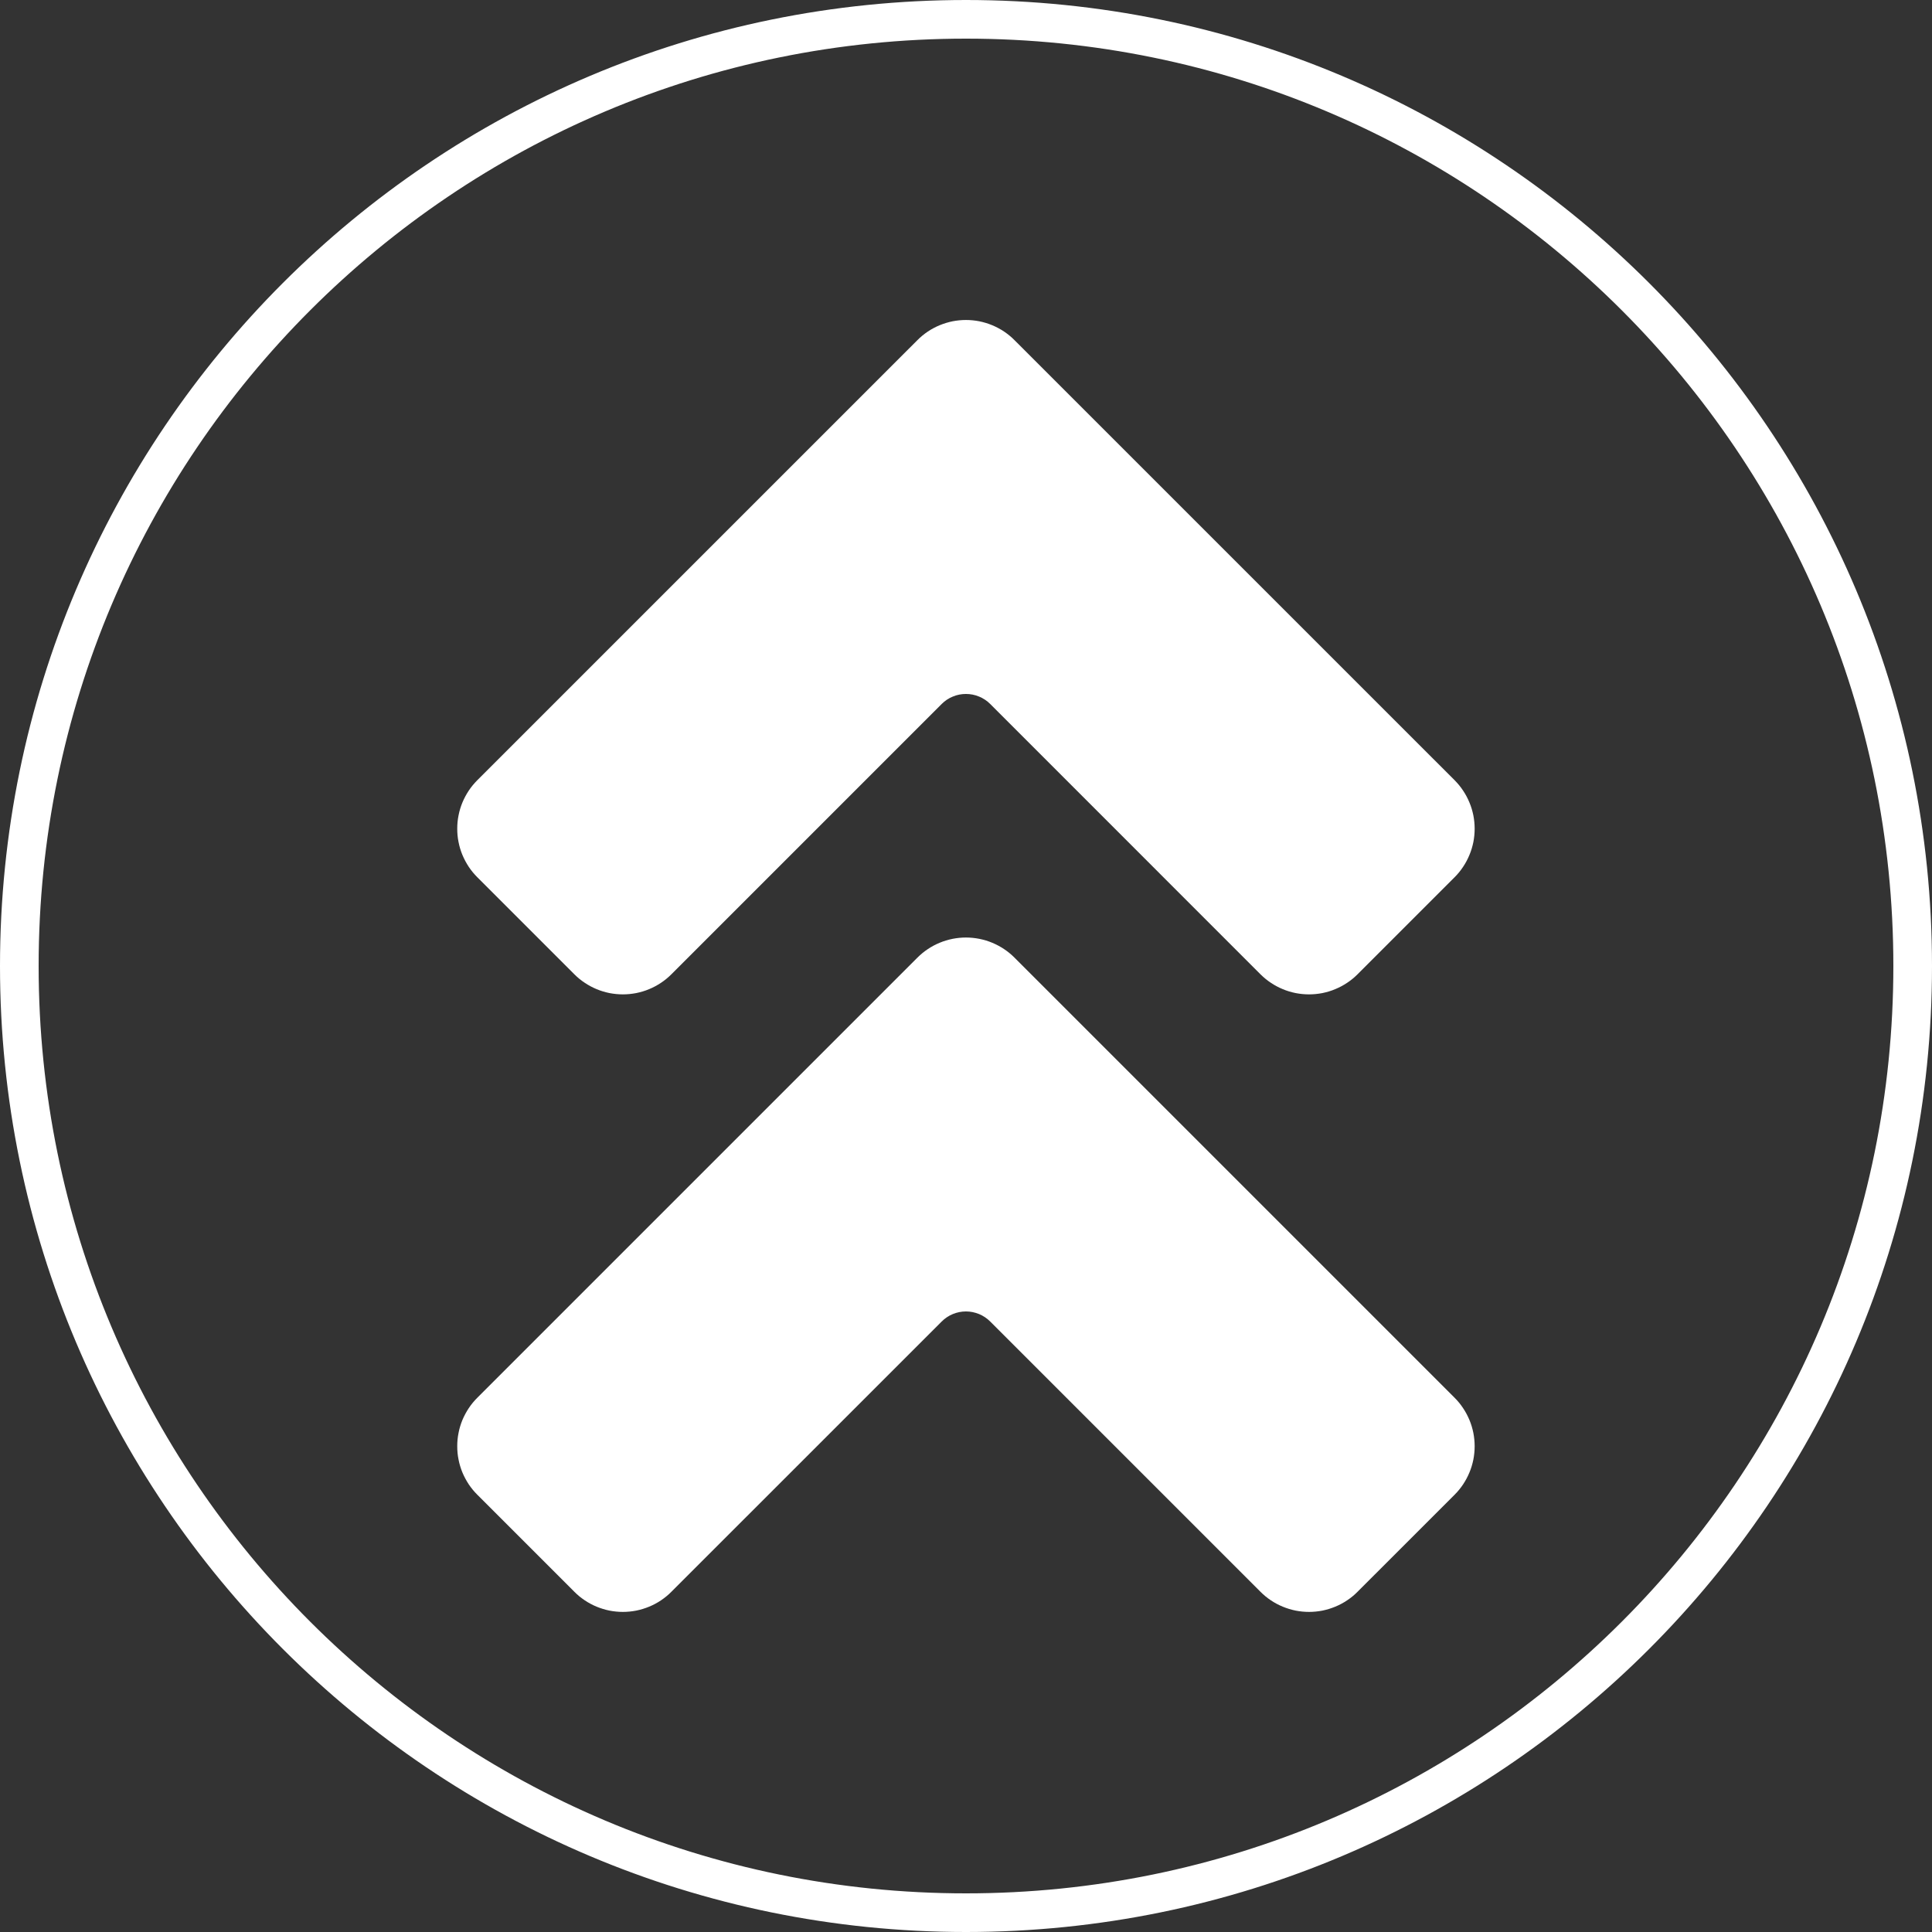
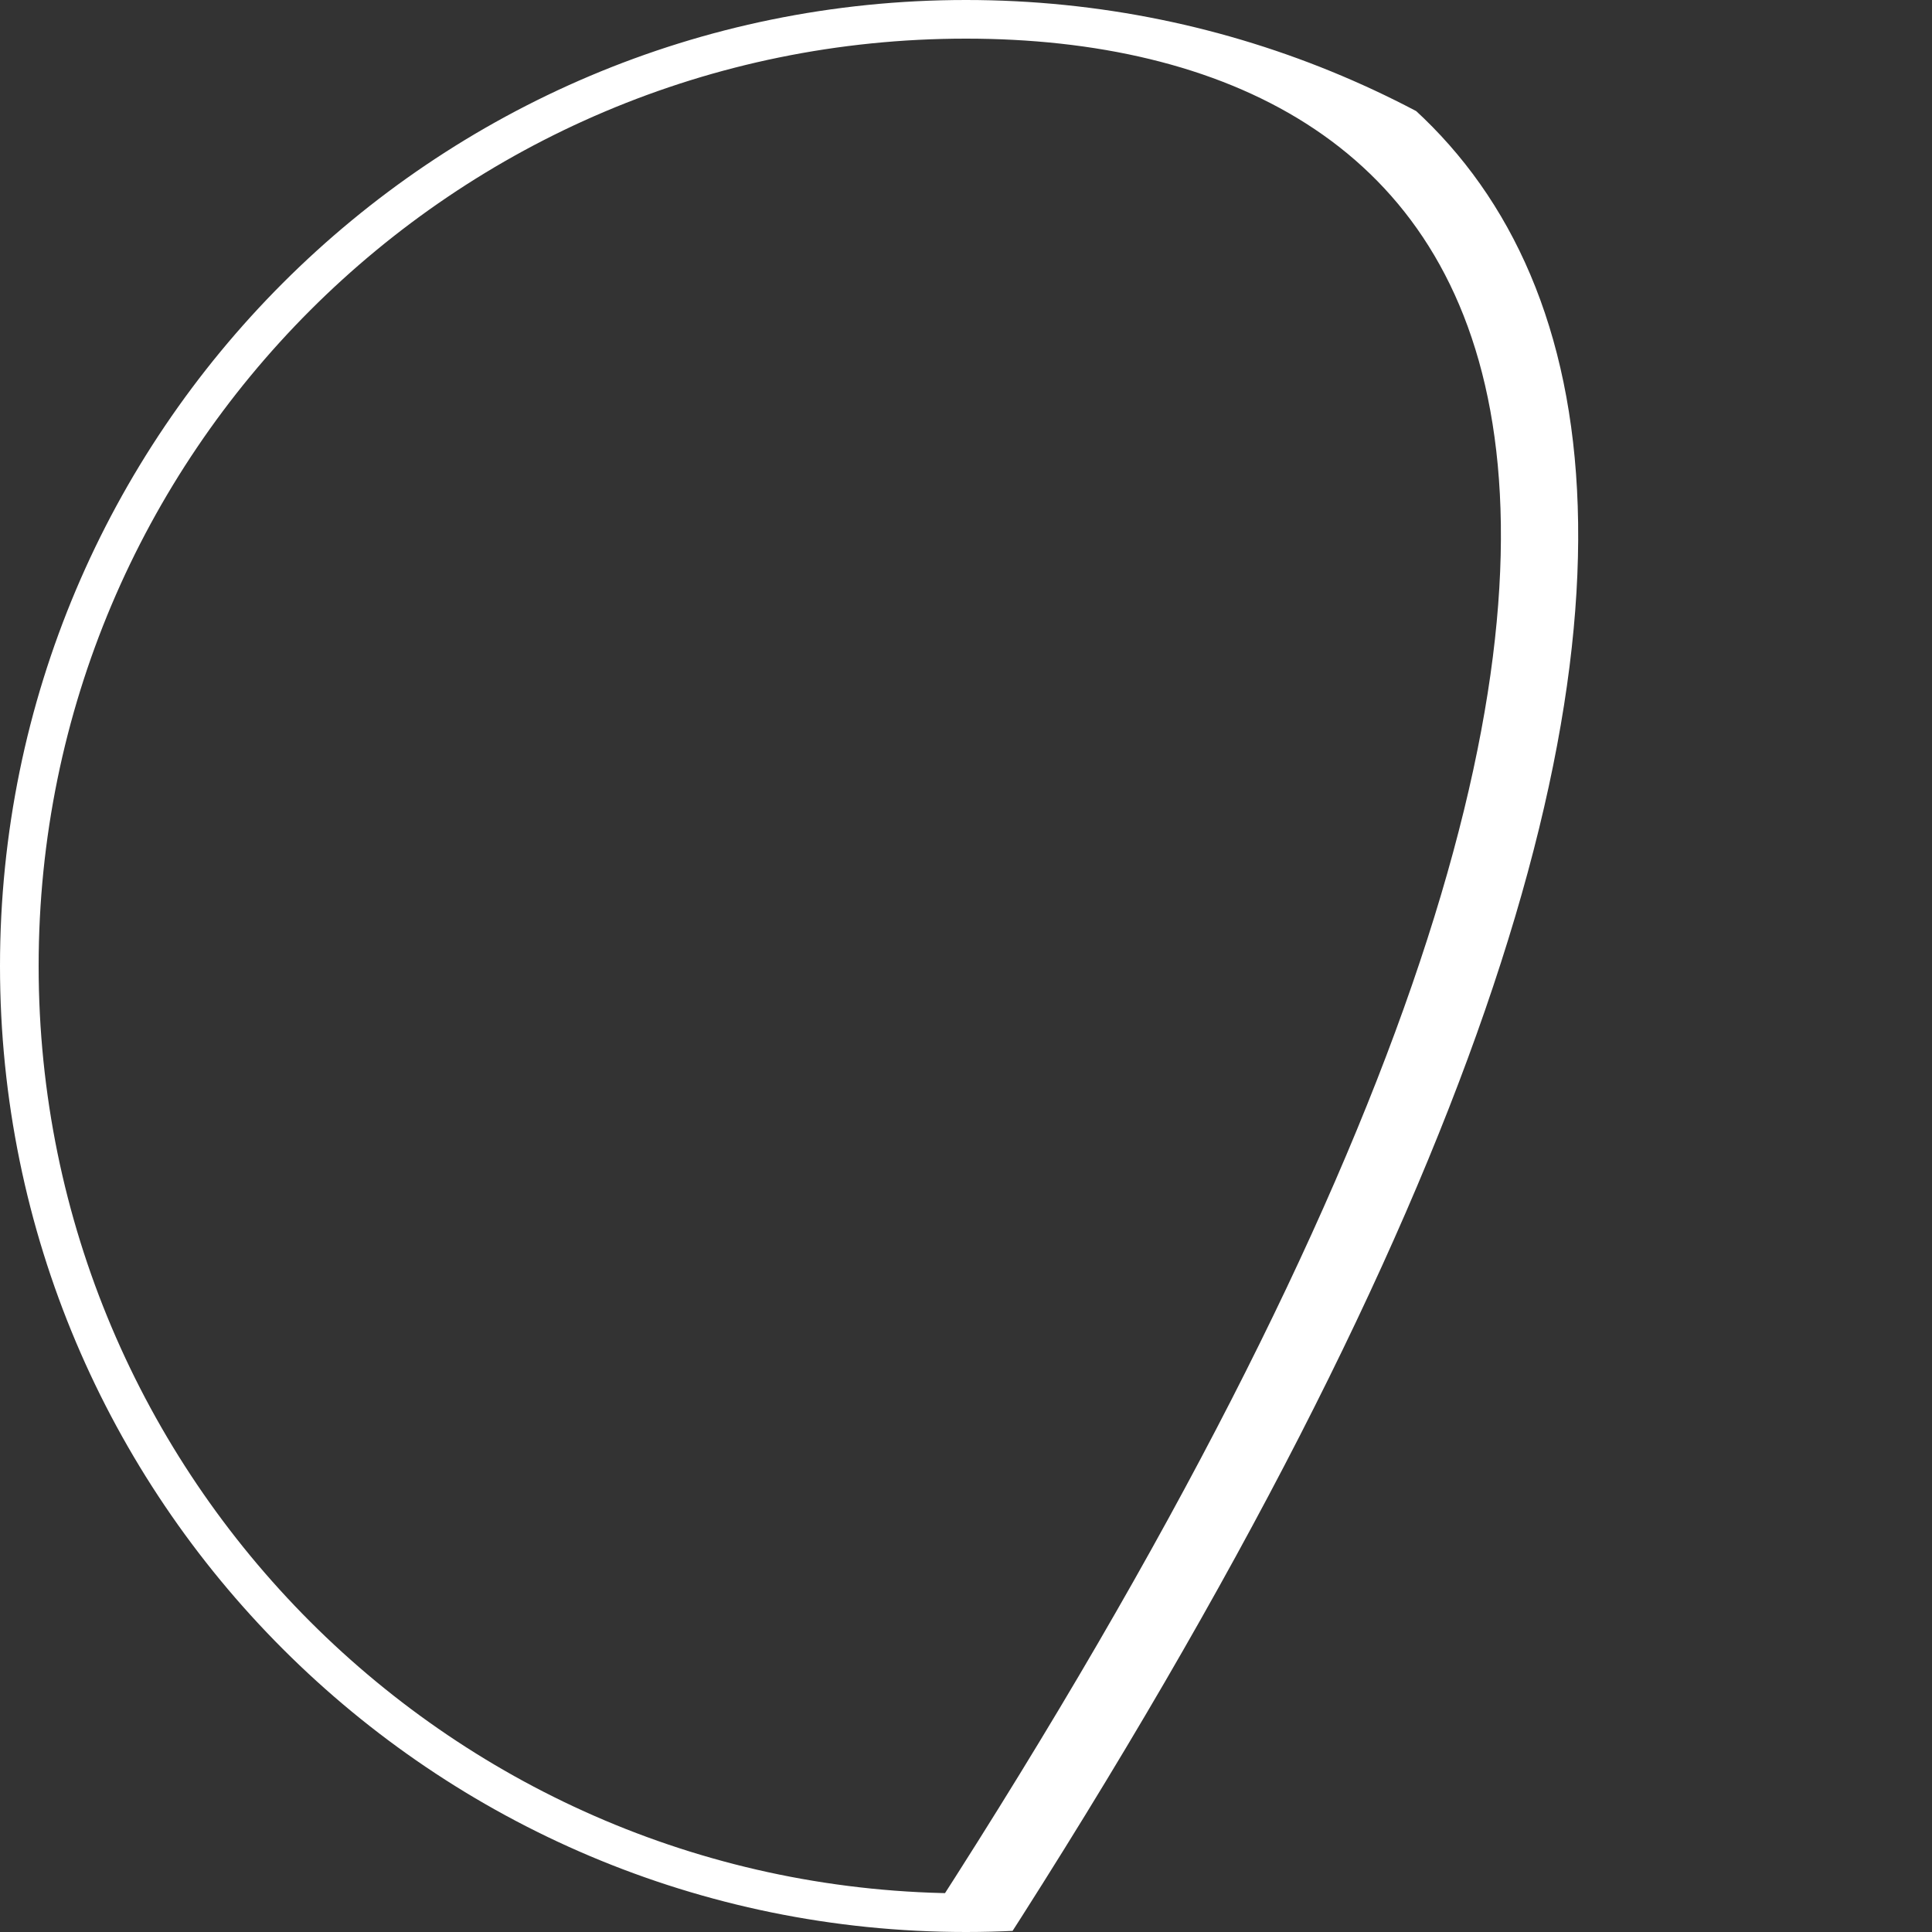
<svg xmlns="http://www.w3.org/2000/svg" width="200" zoomAndPan="magnify" viewBox="0 0 150 150" height="200" preserveAspectRatio="xMidYMid meet" version="1.0">
  <rect x="0" y="0" width="150" height="150" fill="#333333" stroke="none" />
  <defs>
    <clipPath id="5873903ee6">
      <path d="M 75 0 C 33.578 0 0 33.578 0 75 C 0 116.422 33.578 150 75 150 C 116.422 150 150 116.422 150 75 C 150 33.578 116.422 0 75 0 Z M 75 0 " clip-rule="nonzero" />
    </clipPath>
    <clipPath id="bffdda2be3">
-       <path d="M 35.016 24.391 L 115 24.391 L 115 125.641 L 35.016 125.641 Z M 35.016 24.391 " clip-rule="nonzero" />
-     </clipPath>
+       </clipPath>
  </defs>
  <g clip-path="url(#5873903ee6)">
-     <path stroke-linecap="butt" transform="matrix(0.75, 0, 0, 0.75, 0, 0)" fill="none" stroke-linejoin="miter" d="M 100 -0 C 44.771 -0 -0 44.771 -0 100 C -0 155.229 44.771 200 100 200 C 155.229 200 200 155.229 200 100 C 200 44.771 155.229 -0 100 -0 Z M 100 -0 " stroke="#ffffff" stroke-width="8" stroke-opacity="1" stroke-miterlimit="4" />
+     <path stroke-linecap="butt" transform="matrix(0.75, 0, 0, 0.75, 0, 0)" fill="none" stroke-linejoin="miter" d="M 100 -0 C 44.771 -0 -0 44.771 -0 100 C -0 155.229 44.771 200 100 200 C 200 44.771 155.229 -0 100 -0 Z M 100 -0 " stroke="#ffffff" stroke-width="8" stroke-opacity="1" stroke-miterlimit="4" />
  </g>
  <g clip-path="url(#bffdda2be3)">
    <path fill="#ffffff" d="M 37.059 68.109 C 36.812 67.863 36.59 67.594 36.395 67.301 C 36.203 67.012 36.039 66.703 35.902 66.379 C 35.77 66.059 35.668 65.723 35.602 65.383 C 35.531 65.039 35.5 64.691 35.5 64.344 C 35.5 63.992 35.531 63.645 35.602 63.301 C 35.668 62.961 35.77 62.625 35.902 62.305 C 36.039 61.98 36.203 61.672 36.395 61.383 C 36.59 61.09 36.812 60.824 37.059 60.574 L 71.23 26.406 C 71.477 26.156 71.746 25.938 72.035 25.742 C 72.328 25.547 72.633 25.383 72.957 25.25 C 73.281 25.117 73.613 25.016 73.957 24.945 C 74.301 24.879 74.645 24.844 74.996 24.844 C 75.344 24.844 75.691 24.879 76.035 24.945 C 76.379 25.016 76.711 25.117 77.035 25.25 C 77.355 25.383 77.664 25.547 77.957 25.742 C 78.246 25.938 78.516 26.156 78.762 26.406 L 112.934 60.574 C 113.18 60.824 113.402 61.09 113.594 61.383 C 113.789 61.672 113.953 61.98 114.086 62.305 C 114.223 62.625 114.32 62.961 114.391 63.301 C 114.457 63.645 114.492 63.992 114.492 64.344 C 114.492 64.691 114.457 65.039 114.391 65.383 C 114.32 65.723 114.223 66.059 114.086 66.379 C 113.953 66.703 113.789 67.012 113.594 67.301 C 113.402 67.594 113.18 67.863 112.934 68.109 L 105.398 75.645 C 105.152 75.891 104.883 76.113 104.59 76.305 C 104.301 76.5 103.992 76.664 103.668 76.797 C 103.348 76.934 103.012 77.031 102.672 77.102 C 102.328 77.168 101.98 77.203 101.633 77.203 C 101.281 77.203 100.934 77.168 100.594 77.102 C 100.25 77.031 99.914 76.934 99.594 76.797 C 99.27 76.664 98.961 76.5 98.672 76.305 C 98.379 76.113 98.113 75.891 97.863 75.645 L 76.879 54.656 C 76.629 54.406 76.34 54.215 76.016 54.082 C 75.688 53.945 75.348 53.879 74.996 53.879 C 74.641 53.879 74.301 53.945 73.977 54.082 C 73.648 54.215 73.363 54.406 73.113 54.656 L 52.125 75.645 C 51.879 75.891 51.609 76.113 51.32 76.305 C 51.027 76.5 50.723 76.664 50.398 76.797 C 50.074 76.934 49.742 77.031 49.398 77.102 C 49.055 77.168 48.711 77.203 48.359 77.203 C 48.012 77.203 47.664 77.168 47.32 77.102 C 46.977 77.031 46.645 76.934 46.32 76.797 C 46 76.664 45.691 76.5 45.402 76.305 C 45.109 76.113 44.84 75.891 44.594 75.645 Z M 44.594 123.586 C 44.84 123.836 45.109 124.055 45.402 124.25 C 45.691 124.445 46 124.609 46.32 124.742 C 46.645 124.875 46.977 124.977 47.32 125.047 C 47.664 125.113 48.012 125.148 48.359 125.148 C 48.711 125.148 49.055 125.113 49.398 125.047 C 49.742 124.977 50.074 124.875 50.398 124.742 C 50.723 124.609 51.027 124.445 51.32 124.25 C 51.609 124.055 51.879 123.836 52.125 123.586 L 73.113 102.602 C 73.363 102.352 73.648 102.16 73.977 102.023 C 74.301 101.891 74.641 101.82 74.996 101.82 C 75.348 101.82 75.688 101.891 76.016 102.023 C 76.34 102.16 76.629 102.352 76.879 102.602 L 97.863 123.586 C 98.113 123.836 98.379 124.055 98.672 124.25 C 98.961 124.445 99.27 124.609 99.594 124.742 C 99.914 124.875 100.25 124.977 100.594 125.047 C 100.934 125.113 101.281 125.148 101.633 125.148 C 101.98 125.148 102.328 125.113 102.672 125.047 C 103.012 124.977 103.348 124.875 103.668 124.742 C 103.992 124.609 104.301 124.445 104.59 124.25 C 104.883 124.055 105.152 123.836 105.398 123.586 L 112.934 116.051 C 113.18 115.805 113.402 115.535 113.594 115.246 C 113.789 114.953 113.953 114.648 114.086 114.324 C 114.223 114 114.32 113.668 114.391 113.324 C 114.457 112.98 114.492 112.637 114.492 112.285 C 114.492 111.938 114.457 111.59 114.391 111.246 C 114.32 110.902 114.223 110.57 114.086 110.246 C 113.953 109.926 113.789 109.617 113.594 109.328 C 113.402 109.035 113.18 108.766 112.934 108.52 L 78.762 74.348 C 78.516 74.102 78.246 73.879 77.957 73.688 C 77.664 73.492 77.355 73.328 77.035 73.195 C 76.711 73.059 76.379 72.961 76.035 72.891 C 75.691 72.824 75.344 72.789 74.996 72.789 C 74.645 72.789 74.301 72.824 73.957 72.891 C 73.613 72.961 73.281 73.059 72.957 73.195 C 72.633 73.328 72.328 73.492 72.035 73.688 C 71.746 73.879 71.477 74.102 71.23 74.348 L 37.059 108.52 C 36.812 108.766 36.59 109.035 36.395 109.328 C 36.203 109.617 36.039 109.926 35.902 110.246 C 35.77 110.57 35.668 110.902 35.602 111.246 C 35.531 111.59 35.5 111.938 35.5 112.285 C 35.5 112.637 35.531 112.98 35.602 113.324 C 35.668 113.668 35.77 114 35.902 114.324 C 36.039 114.648 36.203 114.953 36.395 115.246 C 36.59 115.535 36.812 115.805 37.059 116.051 Z M 44.594 123.586 " fill-opacity="1" fill-rule="nonzero" />
  </g>
</svg>